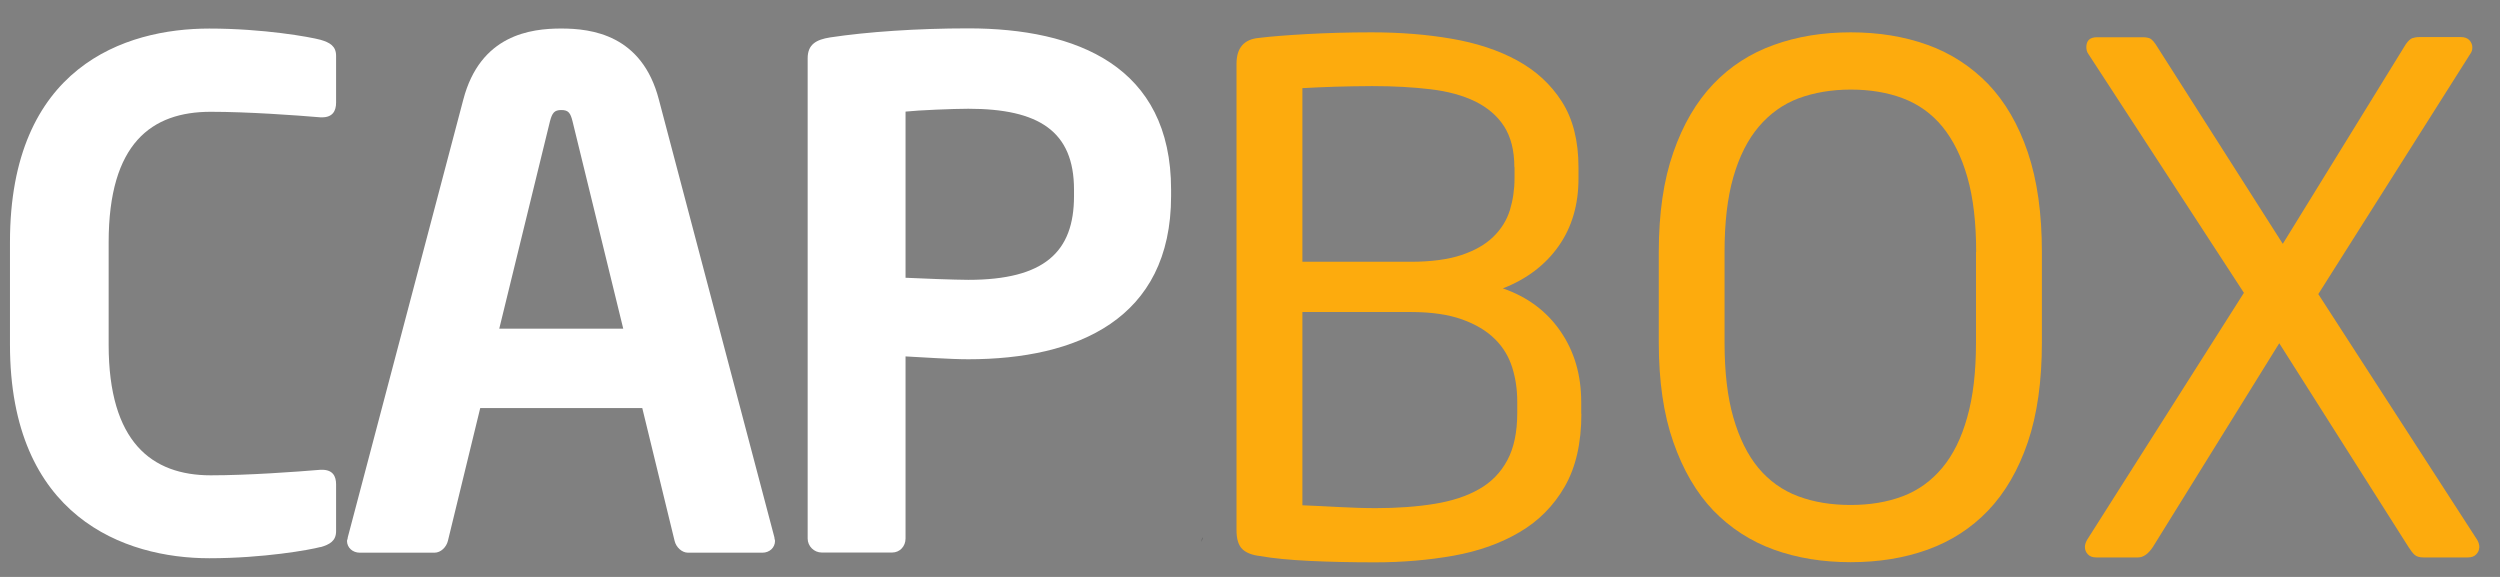
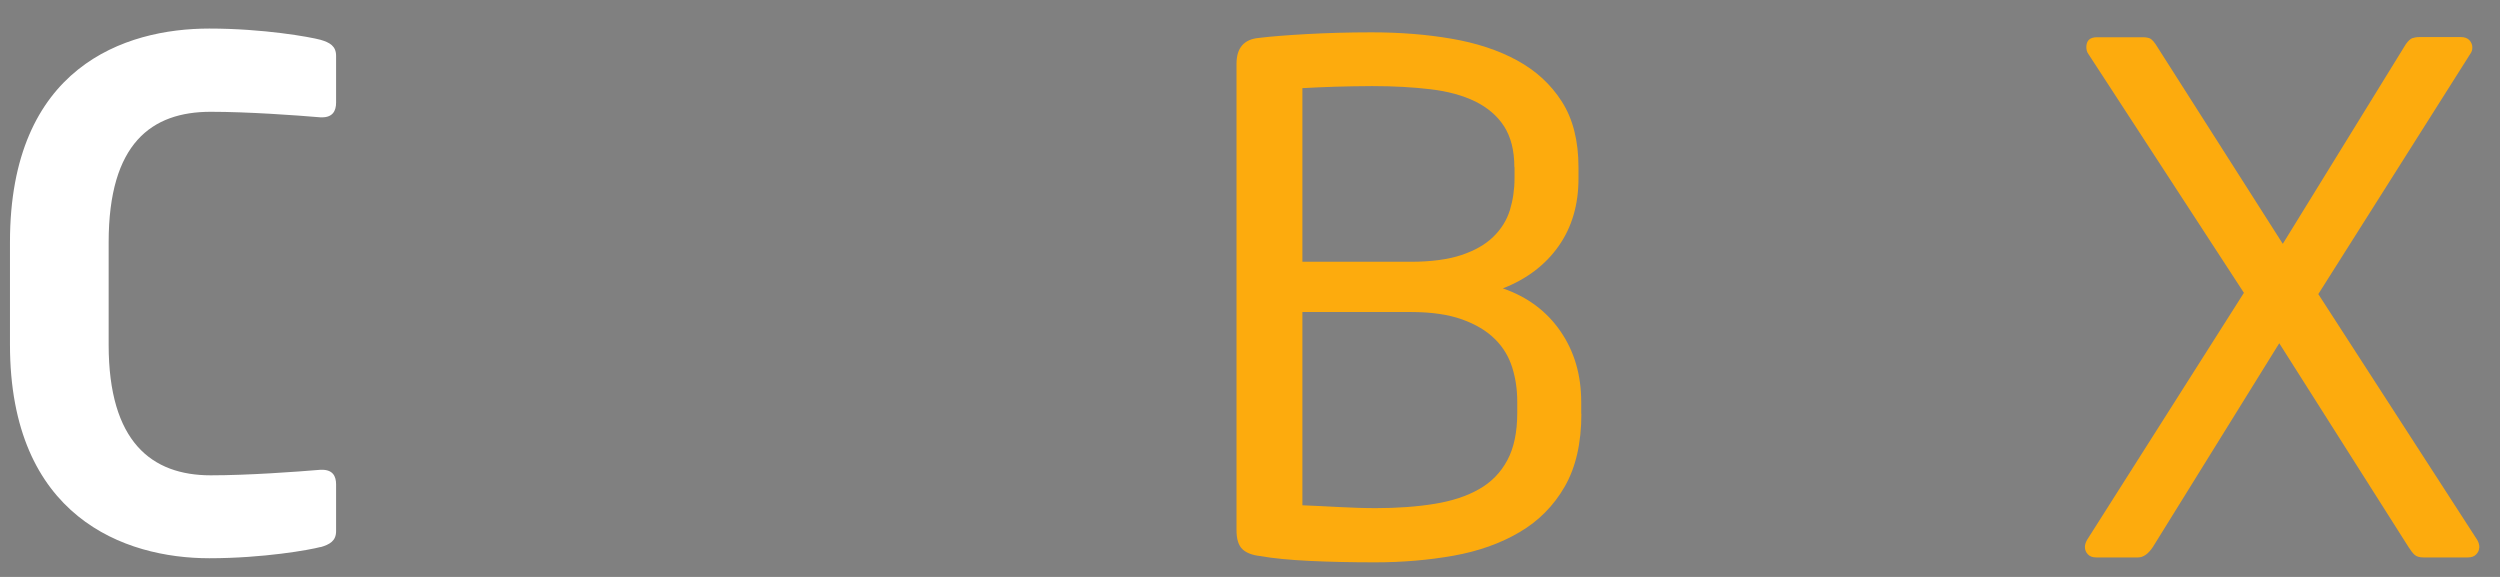
<svg xmlns="http://www.w3.org/2000/svg" width="78" height="18" viewBox="0 0 78 18" fill="none">
  <rect x="0" y="0" width="78" height="18" fill="#808080" stroke="none" />
-   <path d="M37.496 16.912C37.496 16.868 37.496 16.803 37.516 16.759L37.496 16.912Z" fill="#333333" />
  <path d="M10.002 17.066C9.673 17.155 8.221 17.417 6.529 17.417C3.889 17.417 0.311 16.131 0.311 10.754V7.554C0.311 2.088 3.894 0.891 6.529 0.891C8.221 0.891 9.673 1.153 10.002 1.242C10.287 1.326 10.486 1.435 10.486 1.741V3.201C10.486 3.463 10.377 3.661 10.047 3.661H10.002C9.234 3.596 7.737 3.488 6.574 3.488C4.732 3.488 3.39 4.467 3.39 7.559V10.759C3.39 13.787 4.732 14.83 6.574 14.83C7.737 14.83 9.234 14.721 10.002 14.657H10.047C10.377 14.657 10.486 14.85 10.486 15.112V16.572C10.486 16.878 10.287 16.987 10.002 17.071V17.066Z" fill="white" />
-   <path d="M23.797 17.244H21.466C21.272 17.244 21.092 17.071 21.047 16.873L20.039 12.732H14.983L13.975 16.873C13.93 17.066 13.756 17.244 13.556 17.244H11.225C11.006 17.244 10.826 17.09 10.826 16.873C10.826 16.853 10.851 16.808 10.851 16.764L14.454 3.111C14.983 1.083 16.56 0.89 17.509 0.89C18.457 0.89 20.034 1.083 20.558 3.111L24.161 16.764C24.161 16.808 24.181 16.853 24.181 16.873C24.181 17.09 24.006 17.244 23.787 17.244H23.797ZM17.863 3.784C17.798 3.522 17.733 3.433 17.514 3.433C17.294 3.433 17.229 3.522 17.159 3.784L15.577 10.254H19.445L17.863 3.784Z" fill="white" />
-   <path d="M30.21 11.209C29.641 11.209 28.763 11.145 28.253 11.12V16.803C28.253 17.046 28.074 17.239 27.834 17.239H25.638C25.399 17.239 25.199 17.041 25.199 16.803V1.82C25.199 1.385 25.464 1.236 25.903 1.167C27.046 0.994 28.608 0.885 30.21 0.885C33.593 0.885 36.538 2.063 36.538 5.916V6.114C36.538 9.967 33.593 11.209 30.21 11.209ZM33.509 5.916C33.509 4.091 32.406 3.393 30.21 3.393C29.751 3.393 28.653 3.438 28.253 3.482V8.666C28.603 8.686 29.835 8.731 30.21 8.731C32.585 8.731 33.509 7.86 33.509 6.119V5.921V5.916Z" fill="white" />
  <path d="M49.339 12.905C49.339 13.825 49.164 14.582 48.82 15.181C48.476 15.779 48.007 16.254 47.408 16.605C46.809 16.957 46.125 17.199 45.346 17.338C44.568 17.476 43.749 17.545 42.901 17.545C42.167 17.545 41.489 17.53 40.87 17.501C40.251 17.471 39.732 17.422 39.308 17.348C39.058 17.318 38.874 17.244 38.759 17.13C38.639 17.011 38.579 16.818 38.579 16.541V1.988C38.579 1.494 38.814 1.221 39.288 1.182C39.652 1.137 40.151 1.098 40.775 1.063C41.399 1.029 42.073 1.009 42.791 1.009C43.675 1.009 44.503 1.073 45.282 1.207C46.06 1.34 46.744 1.563 47.333 1.884C47.922 2.206 48.386 2.631 48.73 3.17C49.075 3.71 49.249 4.392 49.249 5.223V5.57C49.249 6.386 49.044 7.088 48.63 7.677C48.216 8.265 47.637 8.706 46.889 8.998C47.652 9.26 48.251 9.705 48.685 10.333C49.119 10.961 49.334 11.698 49.334 12.544V12.915L49.339 12.905ZM47.248 5.218C47.248 4.694 47.138 4.269 46.928 3.942C46.719 3.616 46.414 3.358 46.03 3.166C45.641 2.978 45.177 2.849 44.633 2.785C44.089 2.72 43.485 2.686 42.811 2.686C42.427 2.686 42.048 2.696 41.668 2.705C41.289 2.715 40.945 2.735 40.635 2.75V8.167H44.019C44.648 8.167 45.172 8.097 45.591 7.959C46.01 7.82 46.34 7.632 46.589 7.39C46.839 7.148 47.008 6.875 47.108 6.559C47.203 6.247 47.253 5.916 47.253 5.565V5.213L47.248 5.218ZM47.338 12.525C47.338 12.159 47.288 11.807 47.183 11.471C47.078 11.135 46.904 10.838 46.644 10.581C46.385 10.323 46.045 10.12 45.621 9.967C45.197 9.814 44.663 9.735 44.019 9.735H40.635V15.765C41 15.779 41.379 15.799 41.768 15.819C42.157 15.839 42.542 15.854 42.921 15.854C43.595 15.854 44.209 15.809 44.758 15.72C45.306 15.631 45.771 15.478 46.15 15.26C46.534 15.042 46.824 14.741 47.028 14.36C47.233 13.979 47.338 13.489 47.338 12.891V12.52V12.525Z" fill="#FDAB0D" />
-   <path d="M63.707 10.684C63.707 11.891 63.562 12.93 63.268 13.796C62.973 14.662 62.559 15.374 62.03 15.928C61.501 16.482 60.867 16.887 60.139 17.15C59.41 17.412 58.612 17.54 57.743 17.54C56.875 17.54 56.076 17.412 55.348 17.15C54.619 16.887 53.99 16.477 53.456 15.928C52.927 15.374 52.513 14.666 52.209 13.796C51.904 12.93 51.754 11.891 51.754 10.684V7.865C51.754 6.658 51.904 5.619 52.209 4.753C52.508 3.888 52.927 3.175 53.456 2.621C53.985 2.067 54.614 1.662 55.348 1.4C56.076 1.137 56.875 1.009 57.743 1.009C58.612 1.009 59.41 1.137 60.139 1.4C60.867 1.662 61.496 2.072 62.03 2.621C62.559 3.175 62.973 3.883 63.268 4.753C63.562 5.624 63.707 6.658 63.707 7.865V10.684ZM61.656 7.865C61.656 6.95 61.566 6.168 61.381 5.525C61.197 4.882 60.937 4.363 60.603 3.952C60.269 3.546 59.854 3.25 59.37 3.067C58.886 2.884 58.342 2.795 57.743 2.795C57.144 2.795 56.6 2.889 56.116 3.067C55.632 3.25 55.218 3.546 54.874 3.952C54.529 4.358 54.265 4.882 54.08 5.525C53.895 6.168 53.806 6.945 53.806 7.865V10.684C53.806 11.6 53.895 12.381 54.08 13.024C54.265 13.667 54.524 14.192 54.859 14.597C55.198 15.003 55.612 15.3 56.101 15.483C56.59 15.666 57.134 15.755 57.738 15.755C58.342 15.755 58.881 15.666 59.365 15.483C59.849 15.3 60.258 15.003 60.598 14.597C60.937 14.192 61.197 13.667 61.376 13.024C61.561 12.381 61.651 11.604 61.651 10.684V7.865H61.656Z" fill="#FDAB0D" />
  <path d="M77.351 17.085C77.351 17.16 77.321 17.229 77.261 17.293C77.202 17.358 77.117 17.392 76.997 17.392H75.61C75.495 17.392 75.405 17.367 75.345 17.318C75.285 17.268 75.22 17.184 75.145 17.066L71.113 10.709L67.17 17.066C67.026 17.283 66.871 17.392 66.706 17.392H65.404C65.284 17.392 65.199 17.358 65.139 17.293C65.079 17.229 65.049 17.15 65.049 17.066C65.049 16.991 65.074 16.922 65.114 16.848L70.01 9.136L65.159 1.687C65.114 1.627 65.094 1.553 65.094 1.469C65.094 1.266 65.204 1.162 65.424 1.162H66.856C66.971 1.162 67.056 1.182 67.111 1.217C67.16 1.256 67.21 1.311 67.255 1.38L71.223 7.608L75.061 1.38C75.135 1.276 75.2 1.217 75.26 1.192C75.32 1.172 75.39 1.157 75.48 1.157H76.782C76.902 1.157 76.987 1.192 77.047 1.256C77.107 1.32 77.137 1.4 77.137 1.484C77.137 1.558 77.117 1.622 77.072 1.682L72.331 9.176L77.291 16.848C77.336 16.922 77.356 17.001 77.356 17.09L77.351 17.085Z" fill="#FDAB0D" />
</svg>